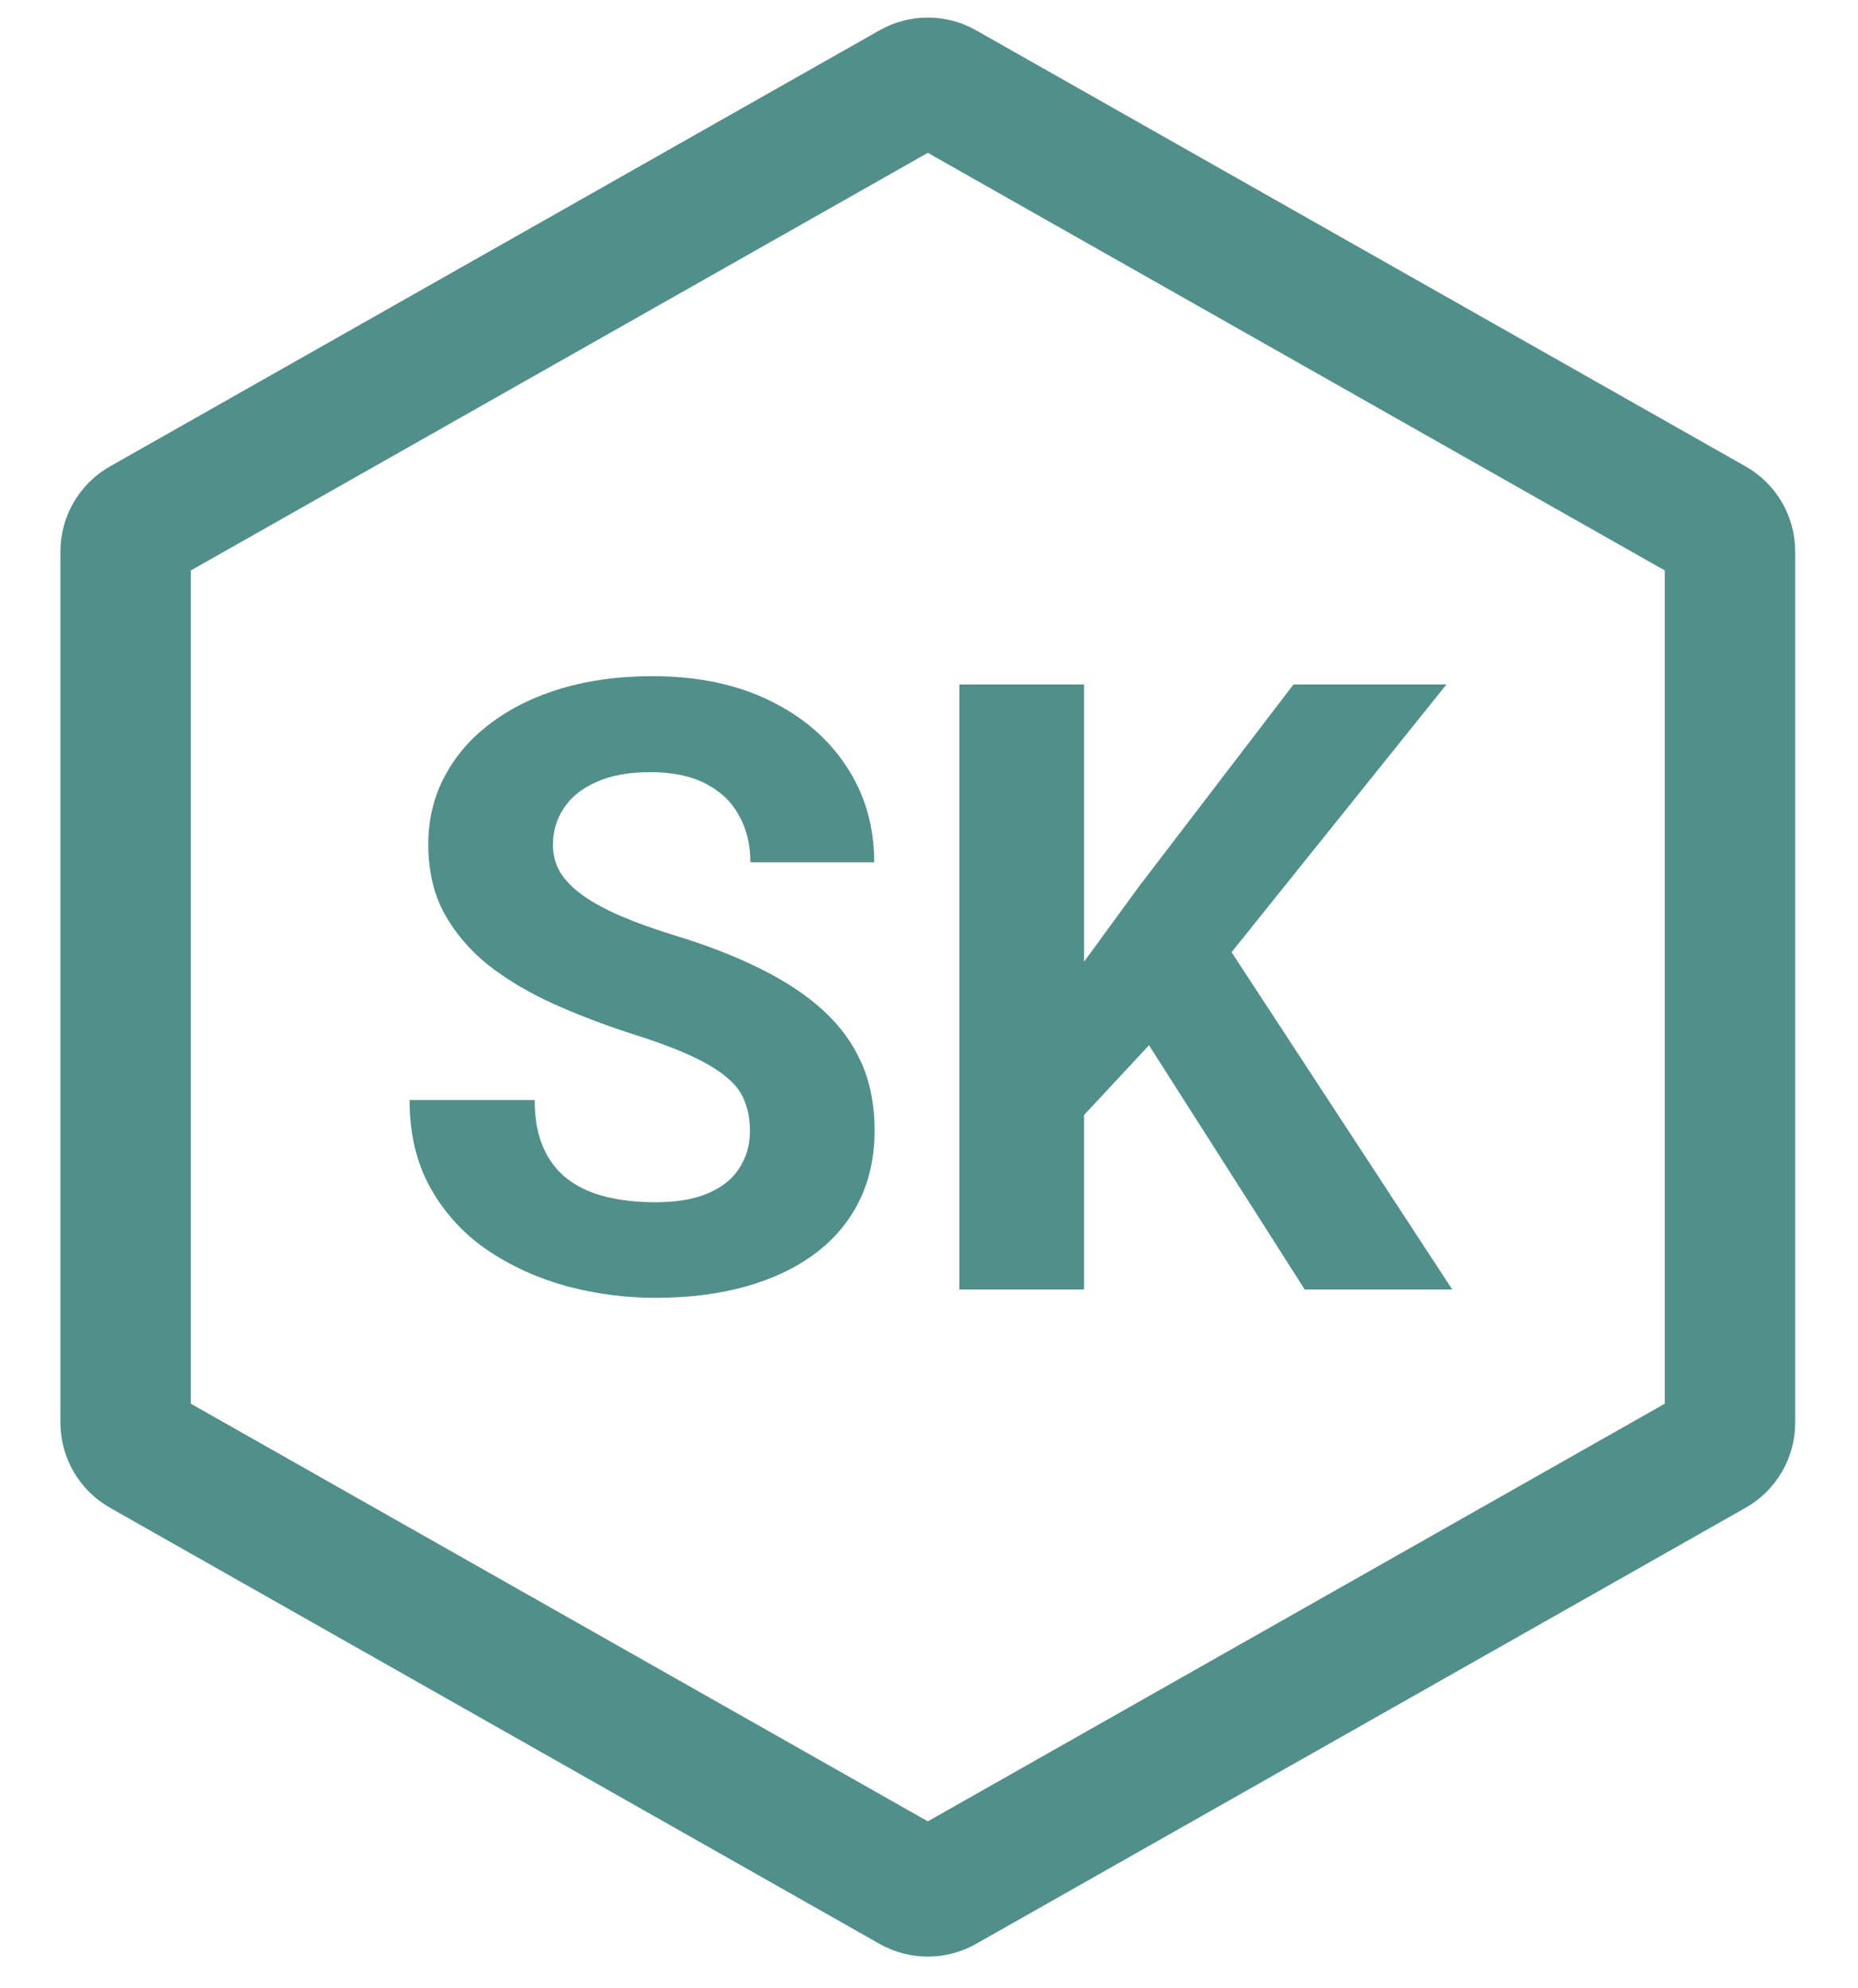
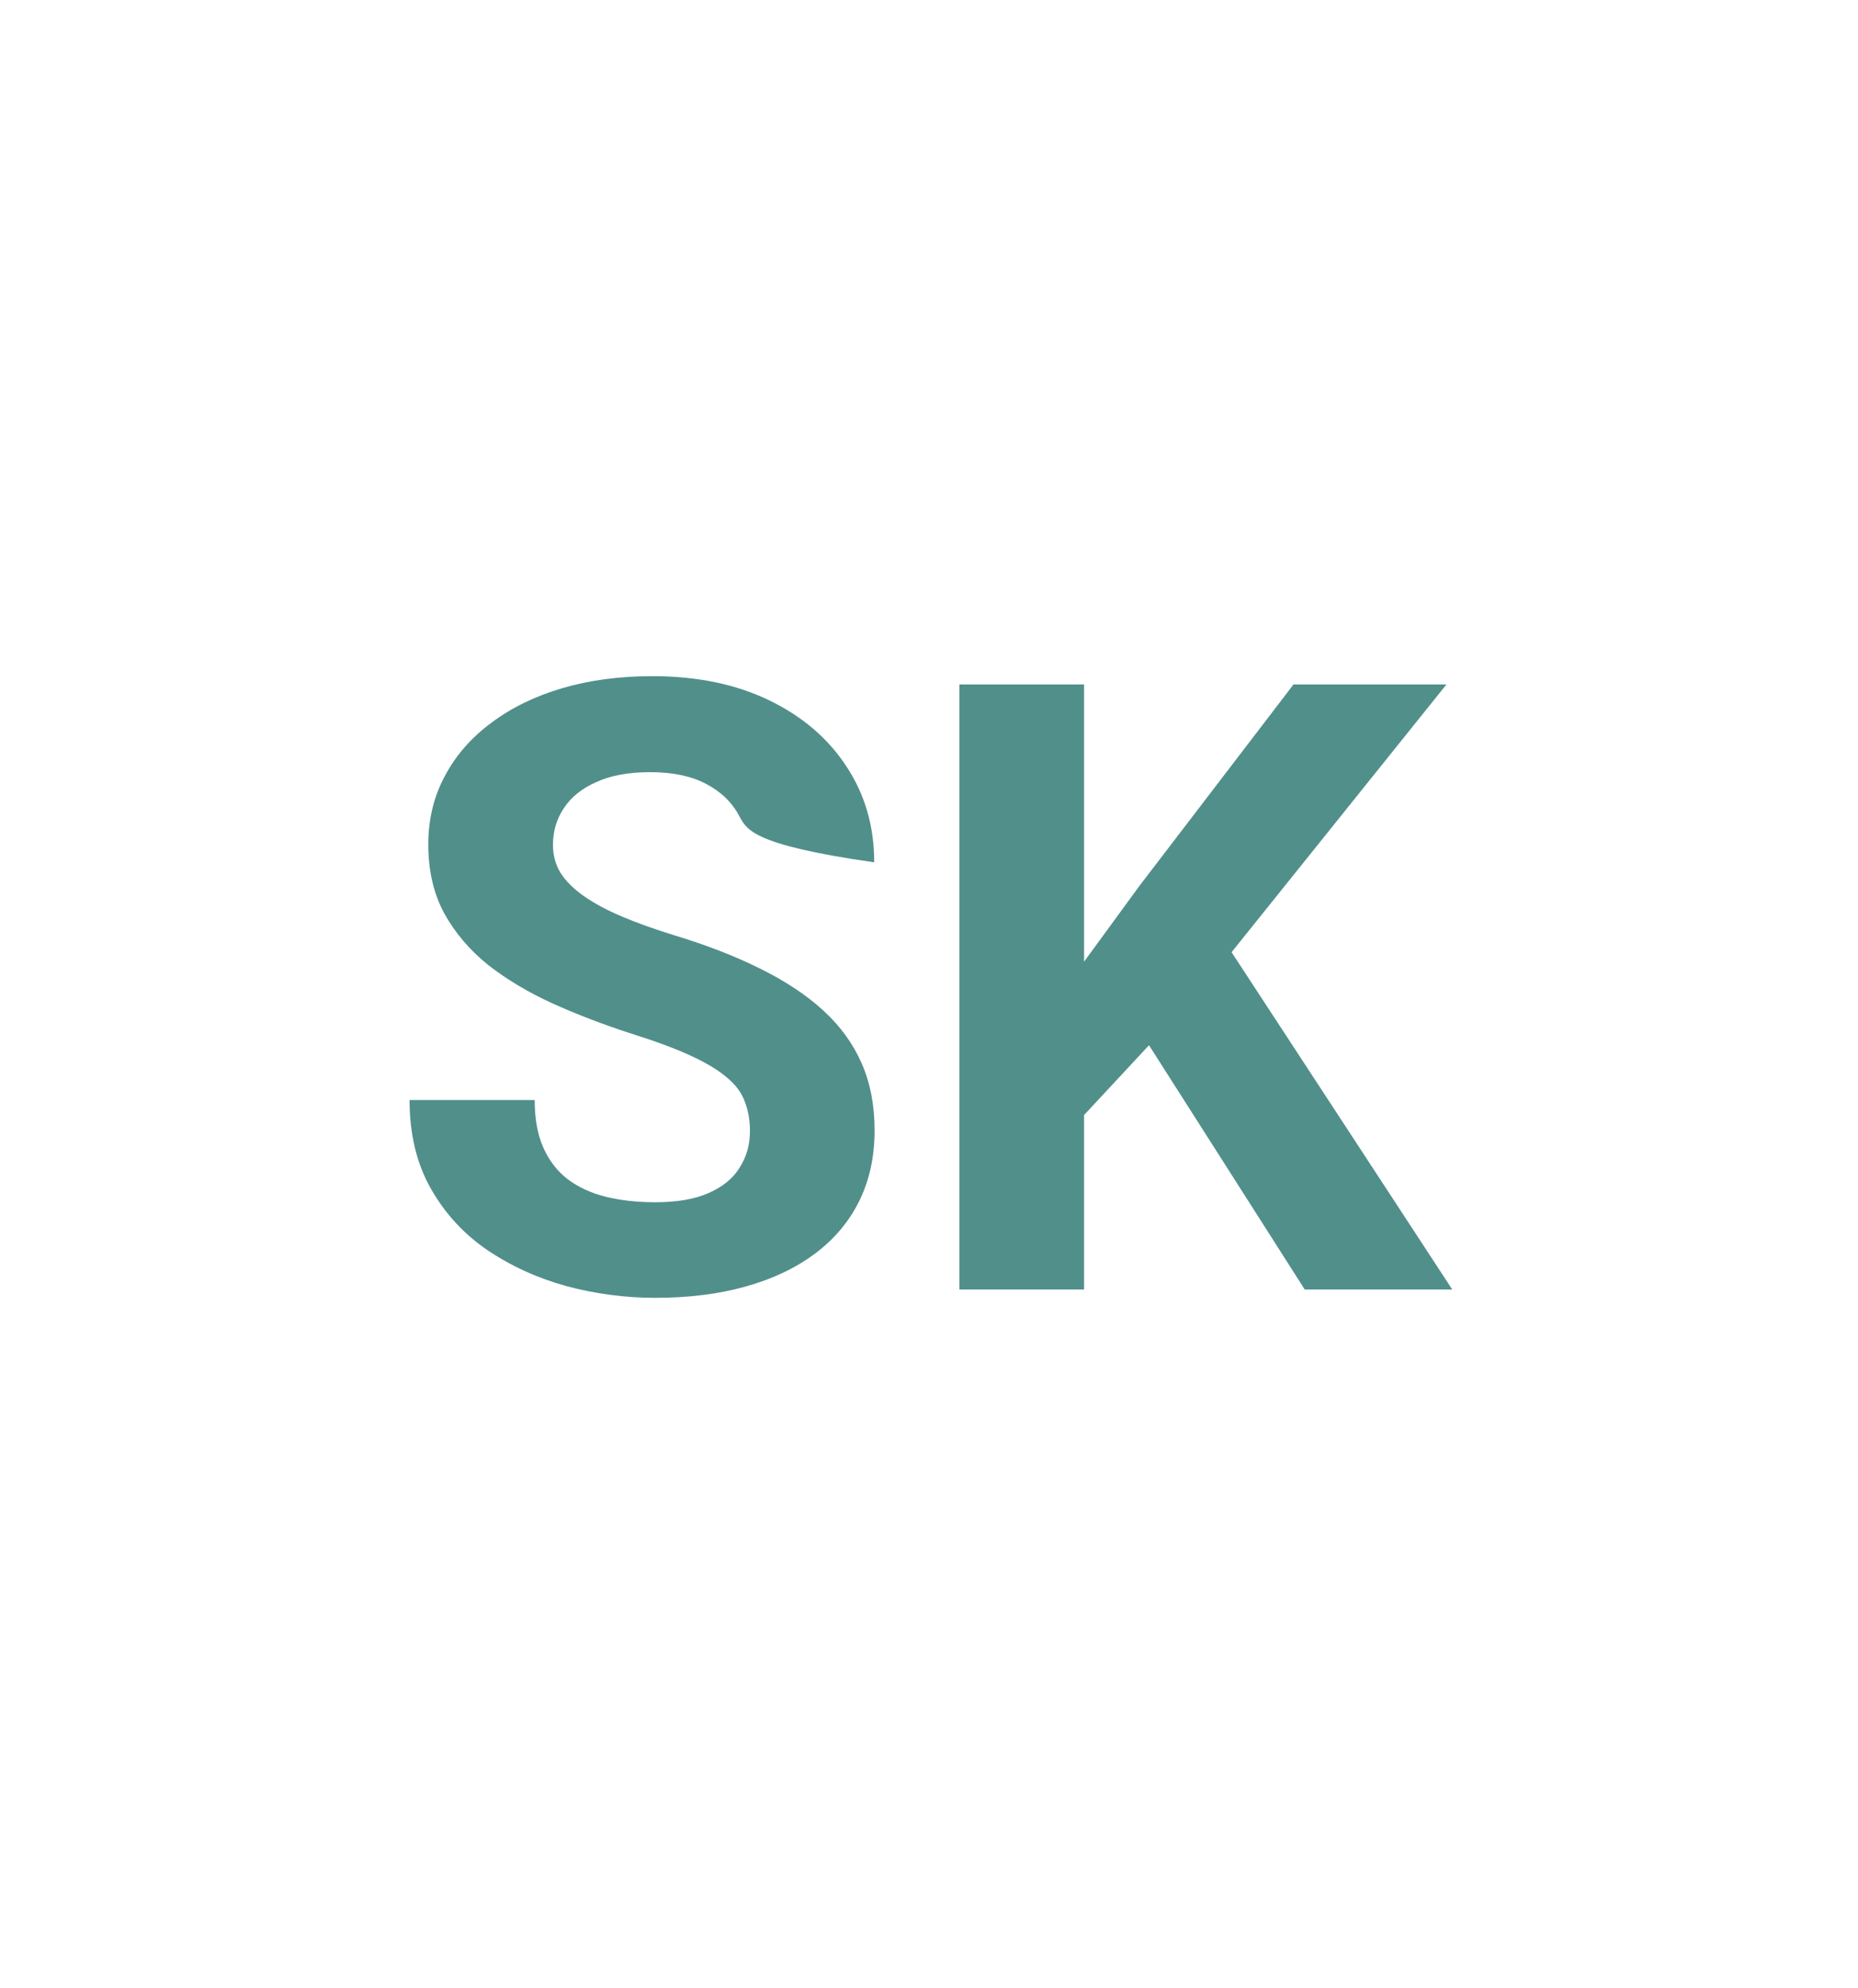
<svg xmlns="http://www.w3.org/2000/svg" width="57" height="61" viewBox="0 0 57 61" fill="none">
-   <path d="M27.971 2.669C28.276 2.496 28.651 2.496 28.957 2.669L52.566 16.049C52.88 16.226 53.073 16.559 53.073 16.919V43.647C53.073 44.007 52.88 44.339 52.566 44.517L28.957 57.897C28.651 58.07 28.276 58.07 27.971 57.897L4.361 44.517C4.048 44.339 3.854 44.007 3.854 43.647V16.919C3.854 16.559 4.048 16.226 4.361 16.049L27.971 2.669Z" stroke="#518F8B" stroke-width="4" />
-   <path d="M23.007 34.704C23.007 34.373 22.956 34.075 22.854 33.812C22.76 33.54 22.582 33.293 22.318 33.072C22.055 32.843 21.685 32.617 21.209 32.396C20.733 32.175 20.117 31.946 19.36 31.708C18.519 31.436 17.72 31.13 16.964 30.79C16.216 30.45 15.553 30.055 14.975 29.604C14.405 29.145 13.955 28.614 13.623 28.011C13.3 27.407 13.139 26.706 13.139 25.907C13.139 25.134 13.309 24.433 13.649 23.804C13.989 23.166 14.465 22.622 15.077 22.172C15.689 21.713 16.411 21.36 17.244 21.114C18.086 20.867 19.008 20.744 20.011 20.744C21.379 20.744 22.573 20.99 23.593 21.483C24.613 21.976 25.404 22.652 25.965 23.51C26.534 24.369 26.819 25.351 26.819 26.455H23.02C23.02 25.912 22.905 25.436 22.675 25.027C22.454 24.611 22.114 24.284 21.655 24.046C21.205 23.808 20.635 23.689 19.947 23.689C19.284 23.689 18.732 23.791 18.29 23.995C17.848 24.19 17.516 24.458 17.295 24.798C17.074 25.13 16.964 25.503 16.964 25.92C16.964 26.234 17.04 26.519 17.193 26.774C17.355 27.029 17.593 27.267 17.907 27.488C18.222 27.709 18.608 27.917 19.067 28.113C19.526 28.308 20.058 28.5 20.661 28.686C21.672 28.992 22.561 29.337 23.325 29.719C24.099 30.102 24.745 30.531 25.263 31.007C25.782 31.483 26.173 32.023 26.436 32.626C26.7 33.229 26.831 33.914 26.831 34.678C26.831 35.486 26.674 36.208 26.36 36.846C26.045 37.483 25.59 38.023 24.996 38.465C24.401 38.907 23.691 39.243 22.866 39.472C22.042 39.702 21.12 39.816 20.1 39.816C19.182 39.816 18.277 39.697 17.384 39.459C16.492 39.213 15.68 38.843 14.949 38.35C14.227 37.857 13.649 37.228 13.216 36.463C12.782 35.698 12.565 34.793 12.565 33.748H16.403C16.403 34.326 16.492 34.815 16.671 35.214C16.849 35.613 17.1 35.936 17.423 36.183C17.754 36.429 18.145 36.608 18.596 36.718C19.055 36.829 19.556 36.884 20.1 36.884C20.763 36.884 21.307 36.791 21.732 36.604C22.165 36.417 22.484 36.157 22.688 35.826C22.901 35.494 23.007 35.12 23.007 34.704ZM33.257 20.999V39.561H29.432V20.999H33.257ZM44.374 20.999L37.018 30.165L32.772 34.73L32.084 31.109L34.953 27.182L39.682 20.999H44.374ZM40.027 39.561L34.557 30.981L37.388 28.61L44.553 39.561H40.027Z" fill="#518F8B" />
+   <path d="M23.007 34.704C23.007 34.373 22.956 34.075 22.854 33.812C22.76 33.54 22.582 33.293 22.318 33.072C22.055 32.843 21.685 32.617 21.209 32.396C20.733 32.175 20.117 31.946 19.36 31.708C18.519 31.436 17.72 31.13 16.964 30.79C16.216 30.45 15.553 30.055 14.975 29.604C14.405 29.145 13.955 28.614 13.623 28.011C13.3 27.407 13.139 26.706 13.139 25.907C13.139 25.134 13.309 24.433 13.649 23.804C13.989 23.166 14.465 22.622 15.077 22.172C15.689 21.713 16.411 21.36 17.244 21.114C18.086 20.867 19.008 20.744 20.011 20.744C21.379 20.744 22.573 20.99 23.593 21.483C24.613 21.976 25.404 22.652 25.965 23.51C26.534 24.369 26.819 25.351 26.819 26.455C23.02 25.912 22.905 25.436 22.675 25.027C22.454 24.611 22.114 24.284 21.655 24.046C21.205 23.808 20.635 23.689 19.947 23.689C19.284 23.689 18.732 23.791 18.29 23.995C17.848 24.19 17.516 24.458 17.295 24.798C17.074 25.13 16.964 25.503 16.964 25.92C16.964 26.234 17.04 26.519 17.193 26.774C17.355 27.029 17.593 27.267 17.907 27.488C18.222 27.709 18.608 27.917 19.067 28.113C19.526 28.308 20.058 28.5 20.661 28.686C21.672 28.992 22.561 29.337 23.325 29.719C24.099 30.102 24.745 30.531 25.263 31.007C25.782 31.483 26.173 32.023 26.436 32.626C26.7 33.229 26.831 33.914 26.831 34.678C26.831 35.486 26.674 36.208 26.36 36.846C26.045 37.483 25.59 38.023 24.996 38.465C24.401 38.907 23.691 39.243 22.866 39.472C22.042 39.702 21.12 39.816 20.1 39.816C19.182 39.816 18.277 39.697 17.384 39.459C16.492 39.213 15.68 38.843 14.949 38.35C14.227 37.857 13.649 37.228 13.216 36.463C12.782 35.698 12.565 34.793 12.565 33.748H16.403C16.403 34.326 16.492 34.815 16.671 35.214C16.849 35.613 17.1 35.936 17.423 36.183C17.754 36.429 18.145 36.608 18.596 36.718C19.055 36.829 19.556 36.884 20.1 36.884C20.763 36.884 21.307 36.791 21.732 36.604C22.165 36.417 22.484 36.157 22.688 35.826C22.901 35.494 23.007 35.12 23.007 34.704ZM33.257 20.999V39.561H29.432V20.999H33.257ZM44.374 20.999L37.018 30.165L32.772 34.73L32.084 31.109L34.953 27.182L39.682 20.999H44.374ZM40.027 39.561L34.557 30.981L37.388 28.61L44.553 39.561H40.027Z" fill="#518F8B" />
</svg>